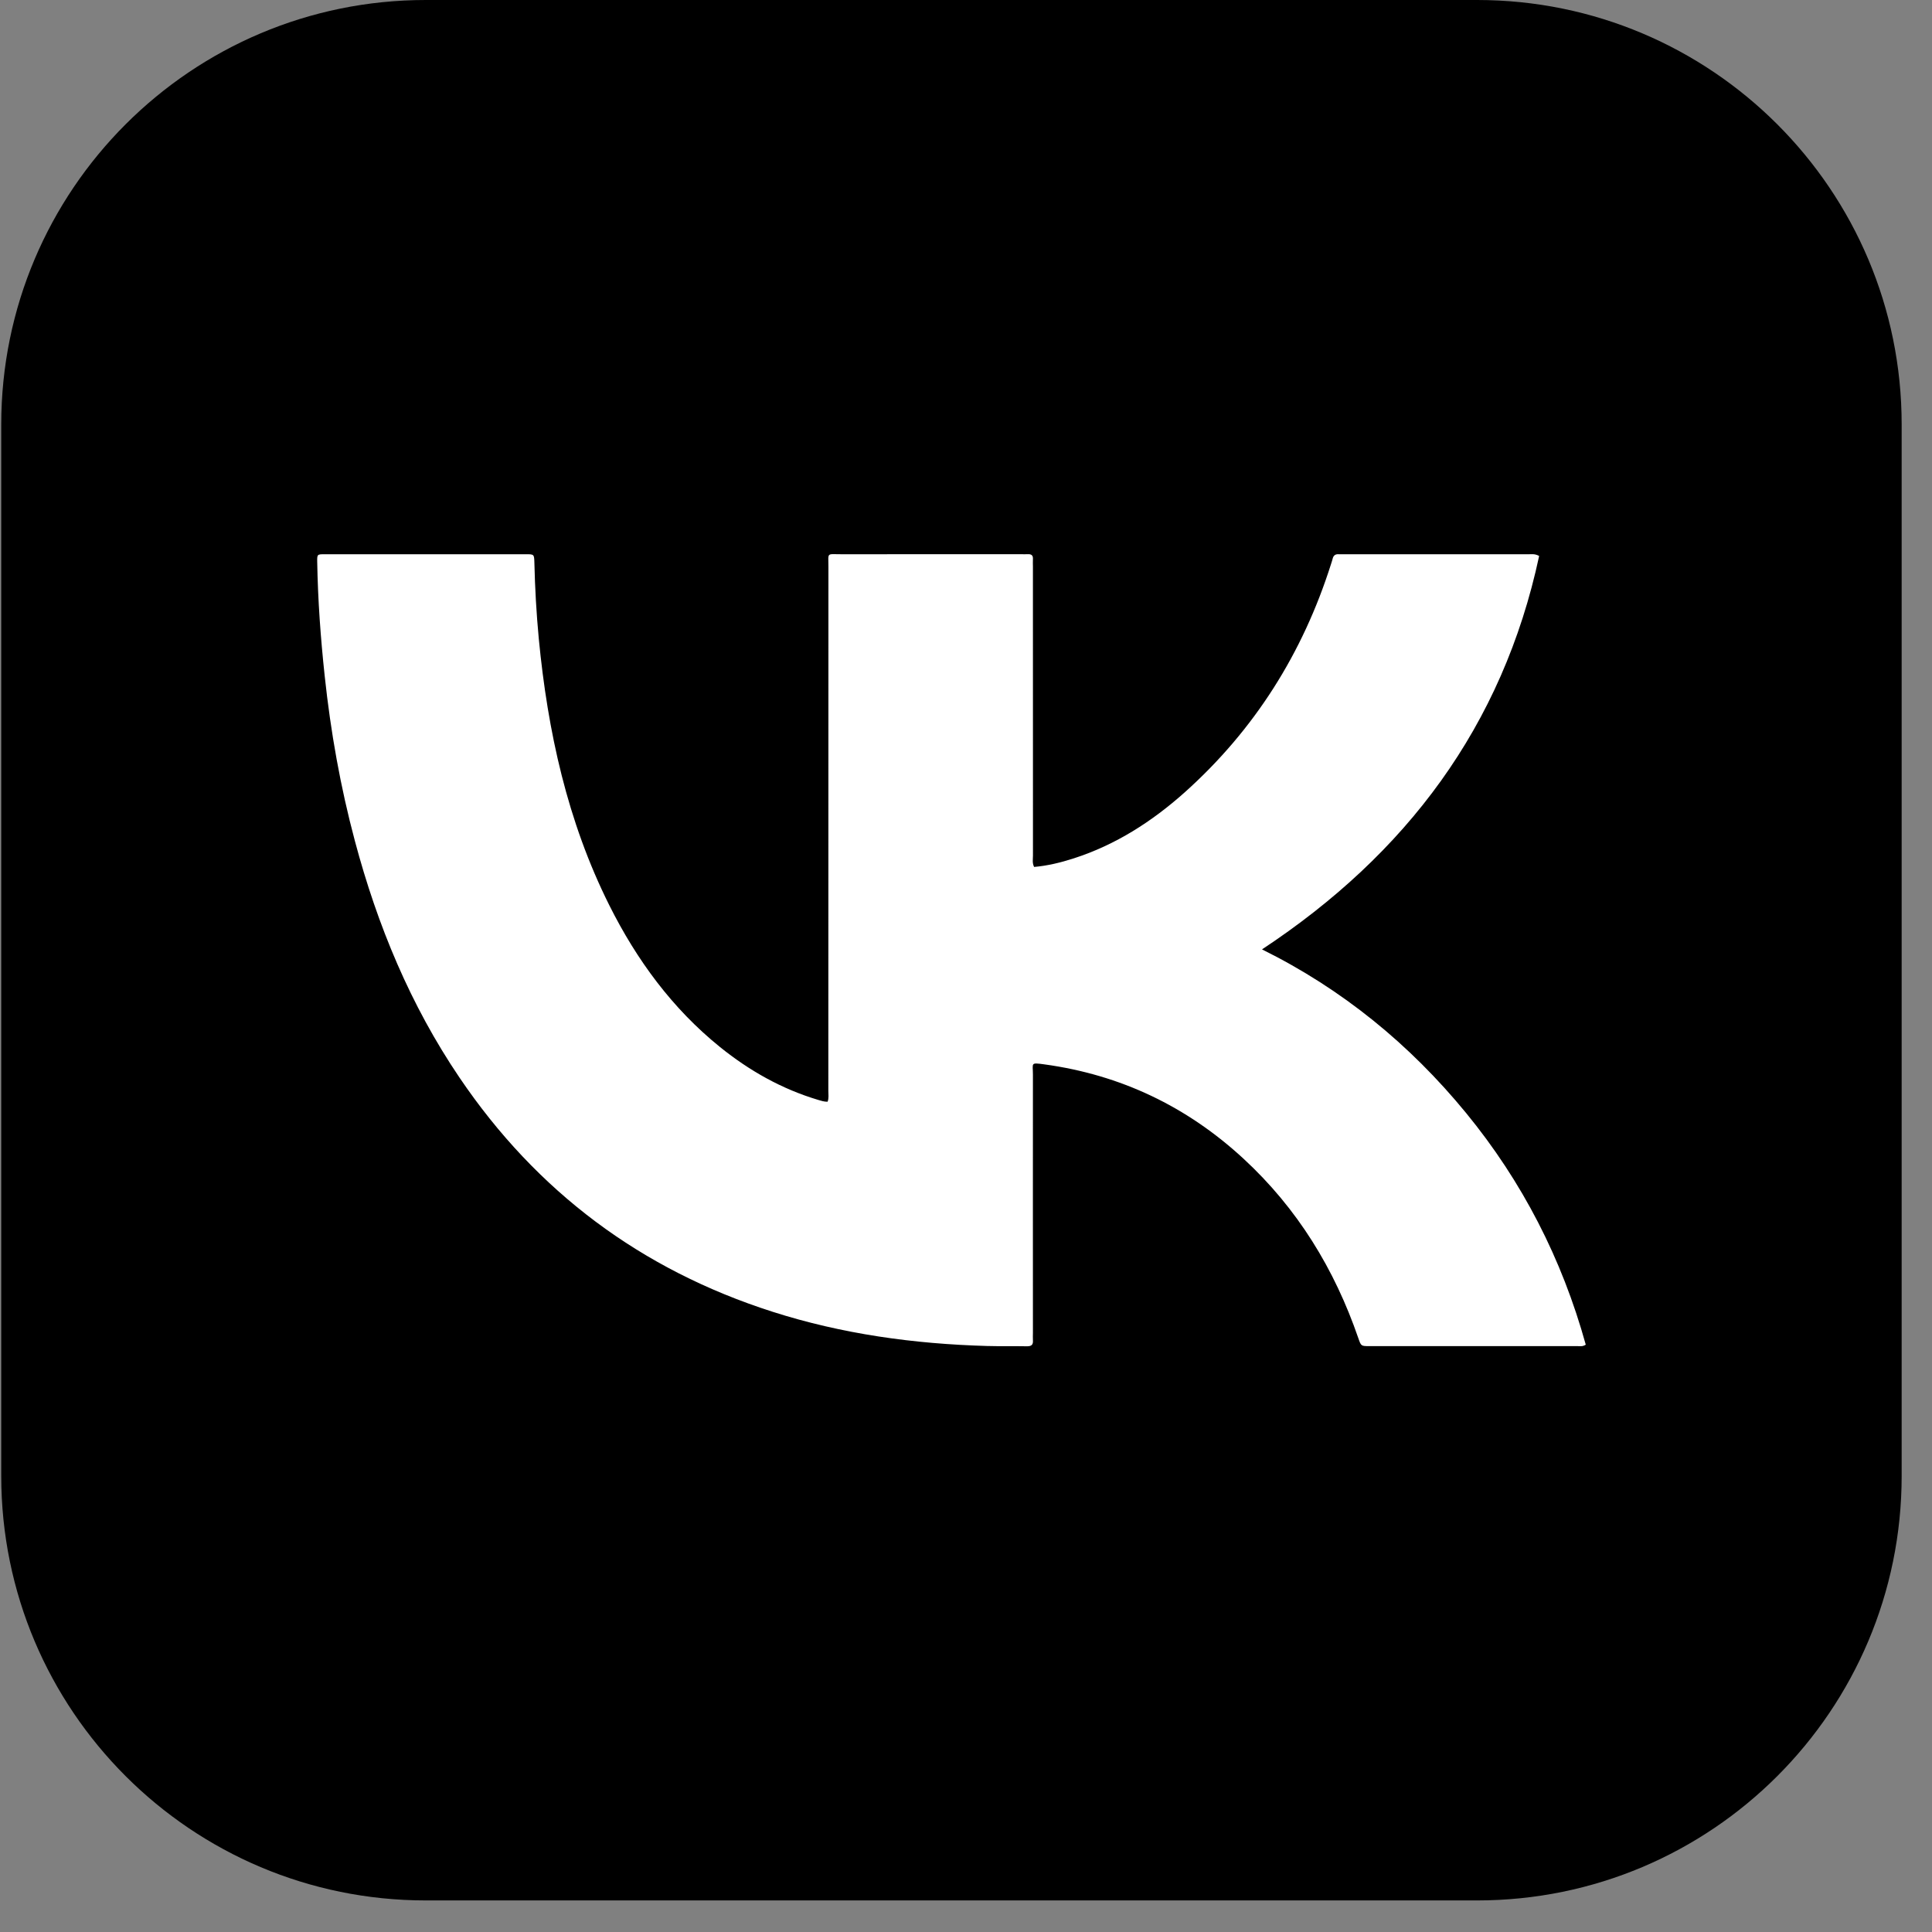
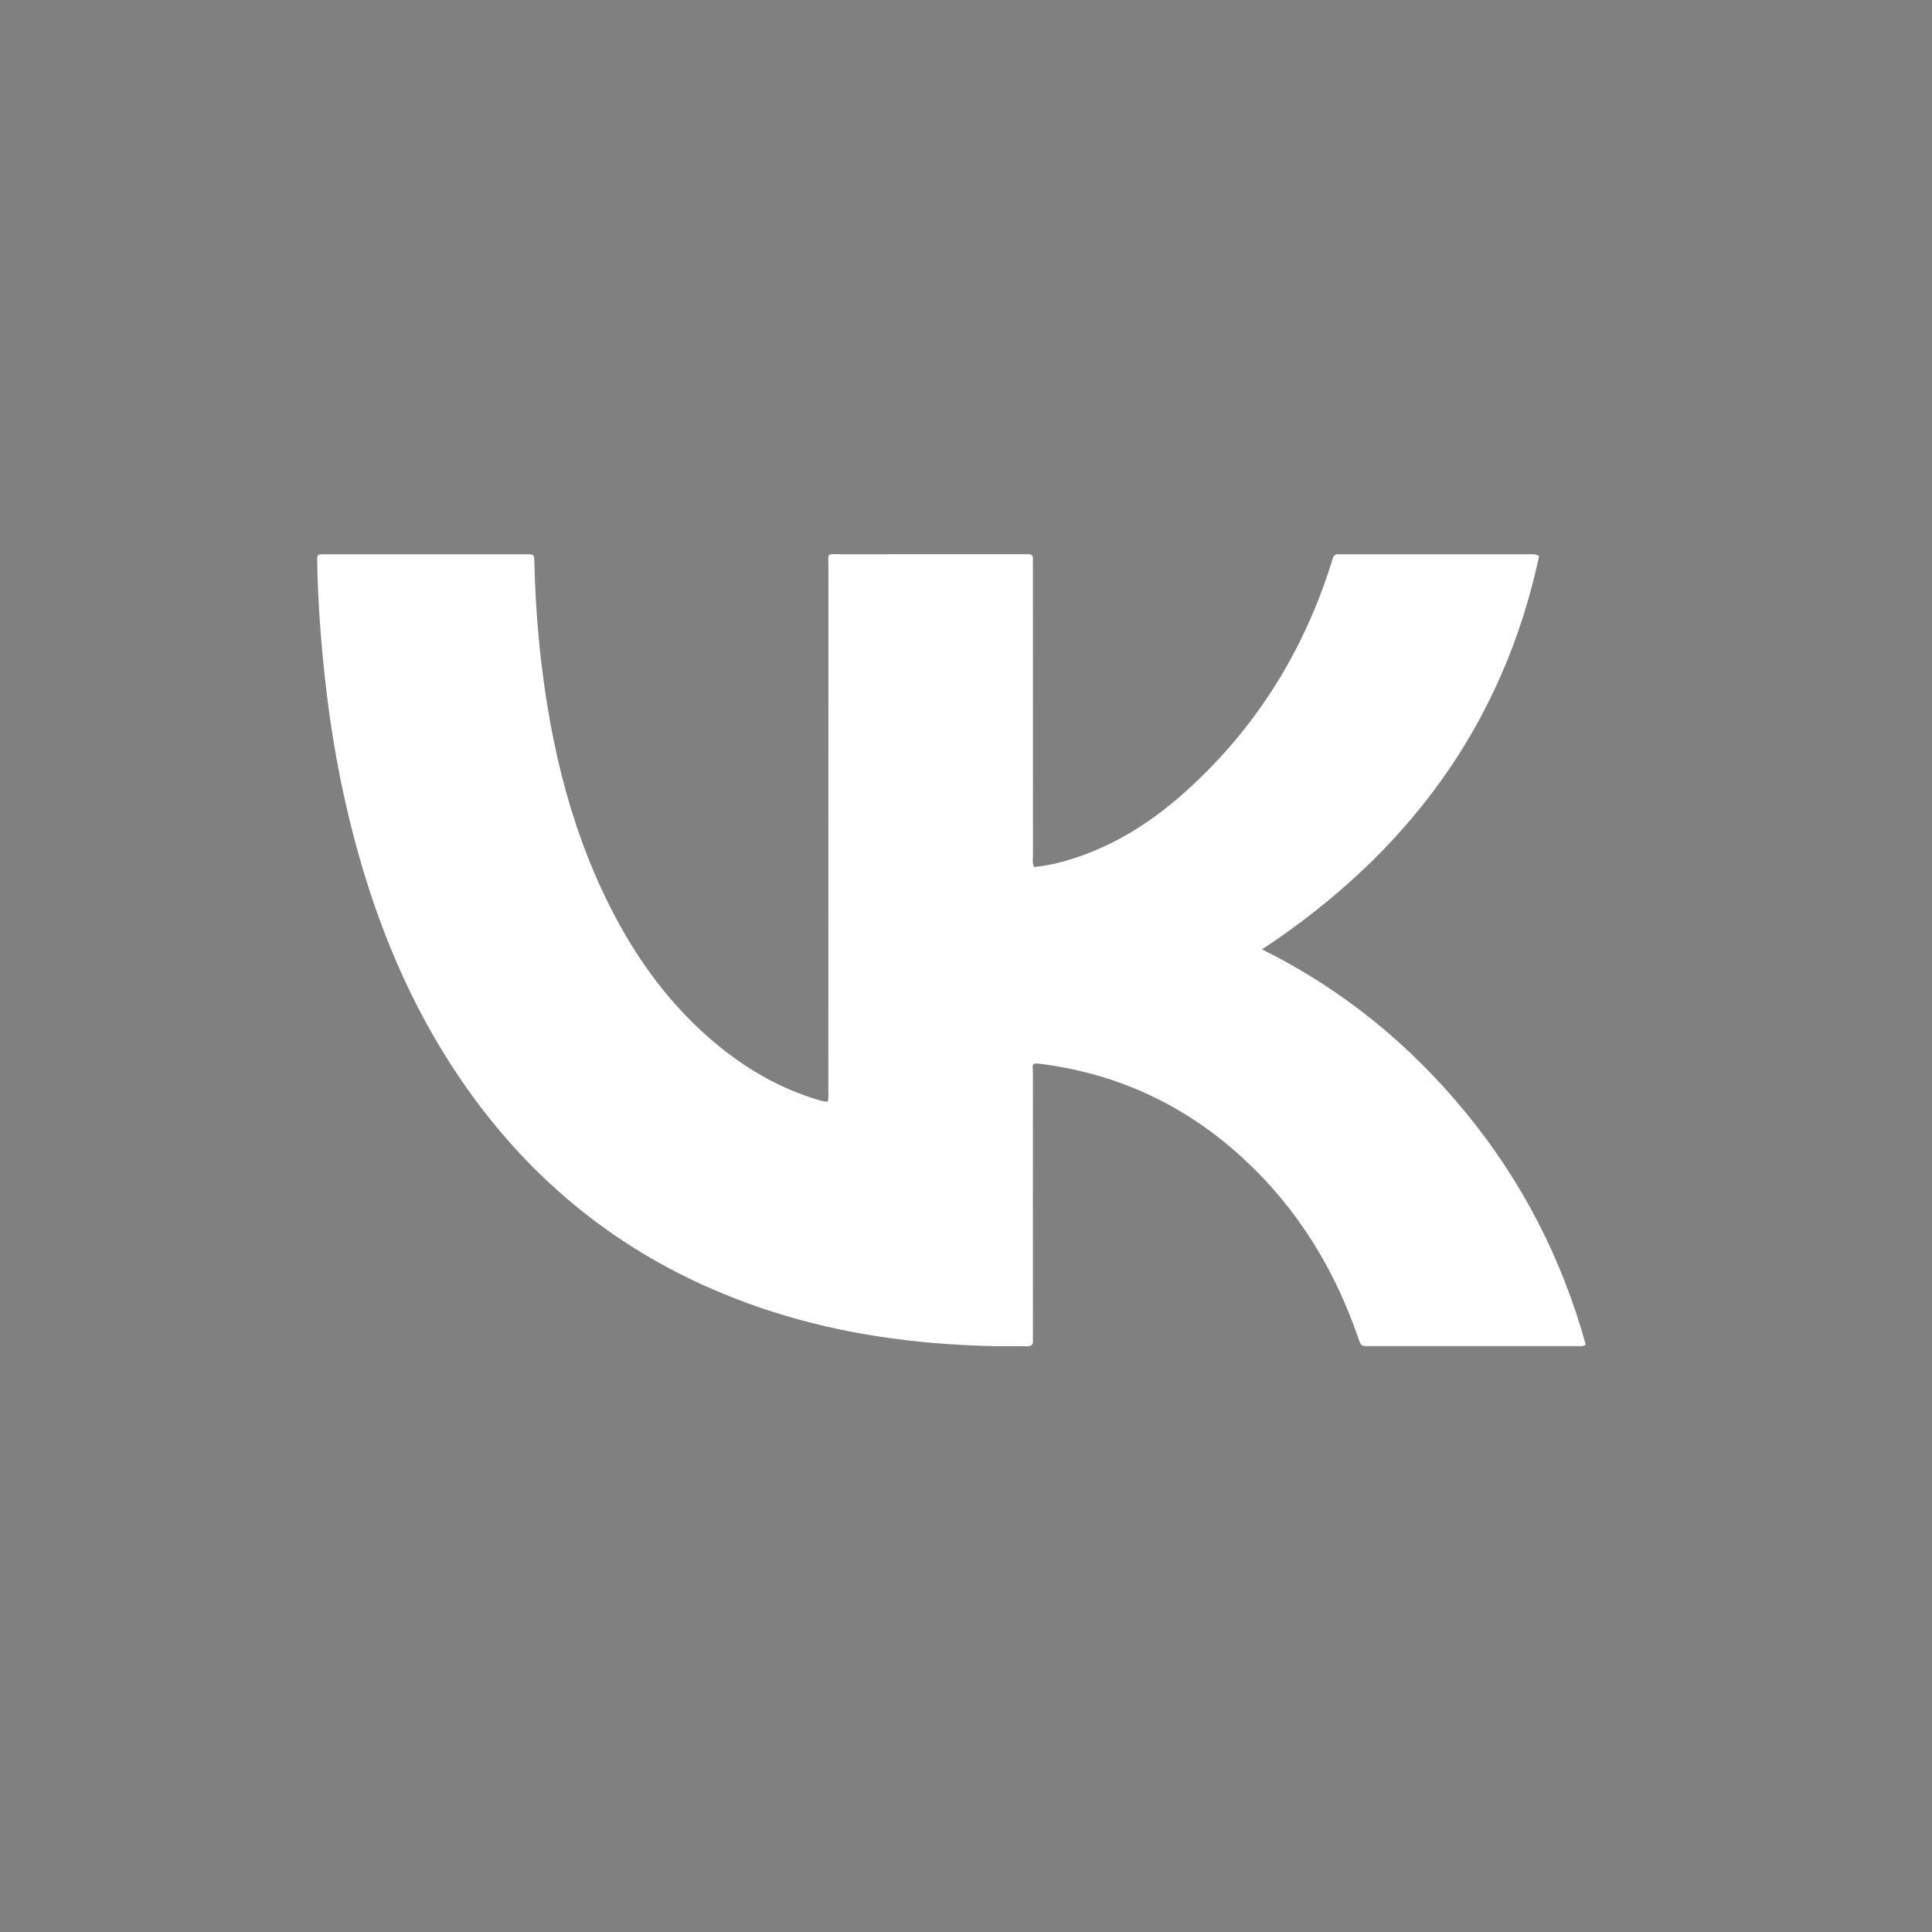
<svg xmlns="http://www.w3.org/2000/svg" width="47" height="47" viewBox="0 0 47 47" fill="none">
  <rect x="0" y="0" width="47" height="47" fill="#808080" stroke="none" />
  <g clip-path="url(#clip0_23_52)">
-     <path d="M35.934 0H10.358C4.654 0 0.03 4.624 0.03 10.328V35.903C0.03 41.608 4.654 46.232 10.358 46.232H35.934C41.638 46.232 46.262 41.608 46.262 35.903V10.328C46.262 4.624 41.638 0 35.934 0Z" fill="black" />
    <path d="M37.443 13.525C36.555 17.67 34.209 20.779 30.701 23.096C32.649 24.06 34.292 25.401 35.665 27.075C37.034 28.745 37.998 30.625 38.577 32.712C38.502 32.763 38.434 32.747 38.37 32.747C36.682 32.748 34.994 32.748 33.307 32.747C33.111 32.747 33.111 32.746 33.044 32.553C32.465 30.871 31.561 29.396 30.248 28.185C28.875 26.918 27.262 26.147 25.407 25.893C25.06 25.846 25.128 25.858 25.128 26.142C25.126 28.237 25.128 30.331 25.128 32.426C25.128 32.486 25.124 32.547 25.128 32.607C25.136 32.715 25.091 32.752 24.984 32.751C24.66 32.745 24.336 32.753 24.013 32.744C22.236 32.694 20.489 32.454 18.79 31.91C15.597 30.888 13.058 28.991 11.179 26.216C9.984 24.452 9.181 22.512 8.634 20.46C8.281 19.141 8.044 17.802 7.899 16.445C7.8 15.523 7.733 14.6 7.717 13.673C7.714 13.486 7.715 13.483 7.896 13.483C9.531 13.482 11.166 13.482 12.801 13.483C12.99 13.483 12.995 13.485 13 13.687C13.014 14.305 13.049 14.921 13.107 15.536C13.324 17.793 13.802 19.982 14.824 22.025C15.489 23.353 16.352 24.531 17.515 25.471C18.232 26.049 19.02 26.494 19.906 26.758C19.977 26.779 20.048 26.803 20.133 26.802C20.167 26.714 20.151 26.624 20.151 26.537C20.152 22.288 20.151 18.038 20.153 13.79C20.153 13.432 20.099 13.483 20.465 13.483C21.919 13.481 23.373 13.482 24.828 13.482C24.887 13.482 24.948 13.485 25.008 13.482C25.094 13.478 25.134 13.514 25.128 13.602C25.124 13.662 25.128 13.723 25.128 13.783C25.128 16.126 25.128 18.469 25.129 20.813C25.129 20.901 25.108 20.993 25.157 21.09C25.485 21.062 25.806 20.983 26.12 20.882C27.142 20.553 28.025 19.985 28.819 19.277C30.52 17.754 31.694 15.889 32.382 13.716C32.396 13.673 32.41 13.63 32.421 13.586C32.441 13.507 32.492 13.477 32.57 13.483C32.6 13.485 32.63 13.483 32.661 13.483C34.175 13.483 35.69 13.483 37.204 13.483C37.27 13.483 37.339 13.469 37.443 13.525H37.443Z" fill="white" />
  </g>
  <defs>
    <clipPath id="clip0_23_52">
      <rect width="46.232" height="46.232" fill="white" transform="translate(0.03)" />
    </clipPath>
  </defs>
</svg>